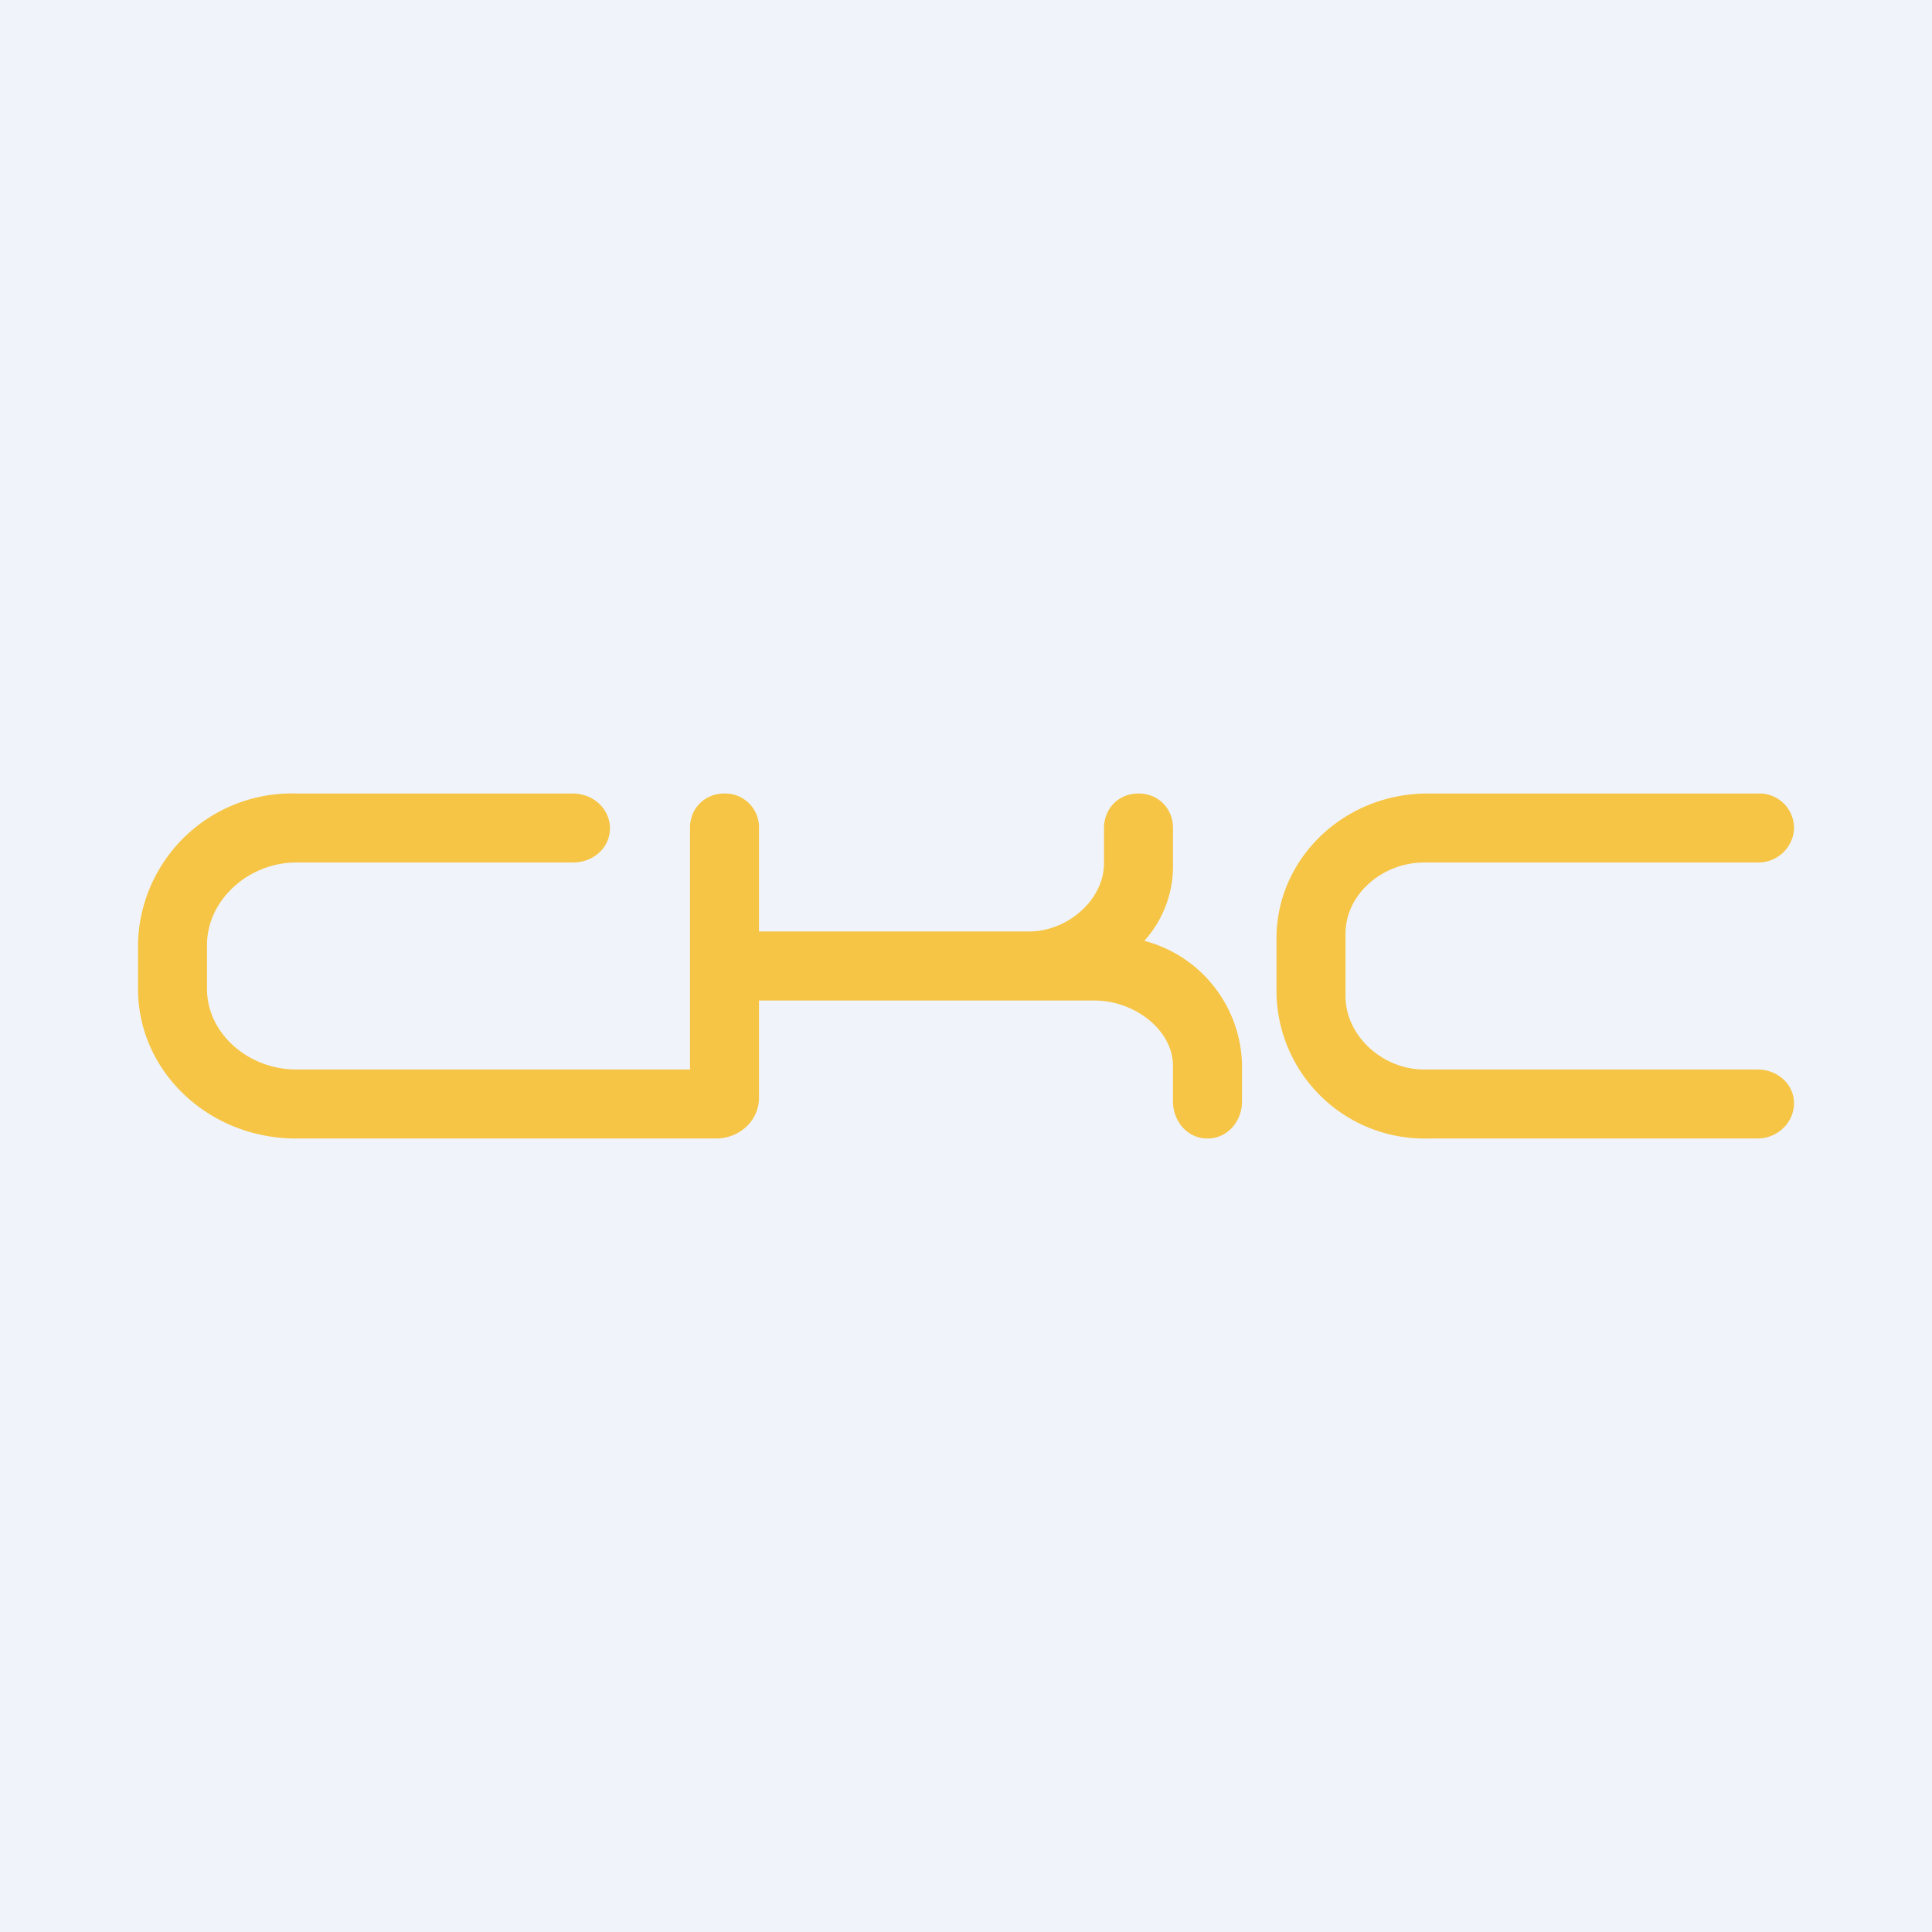
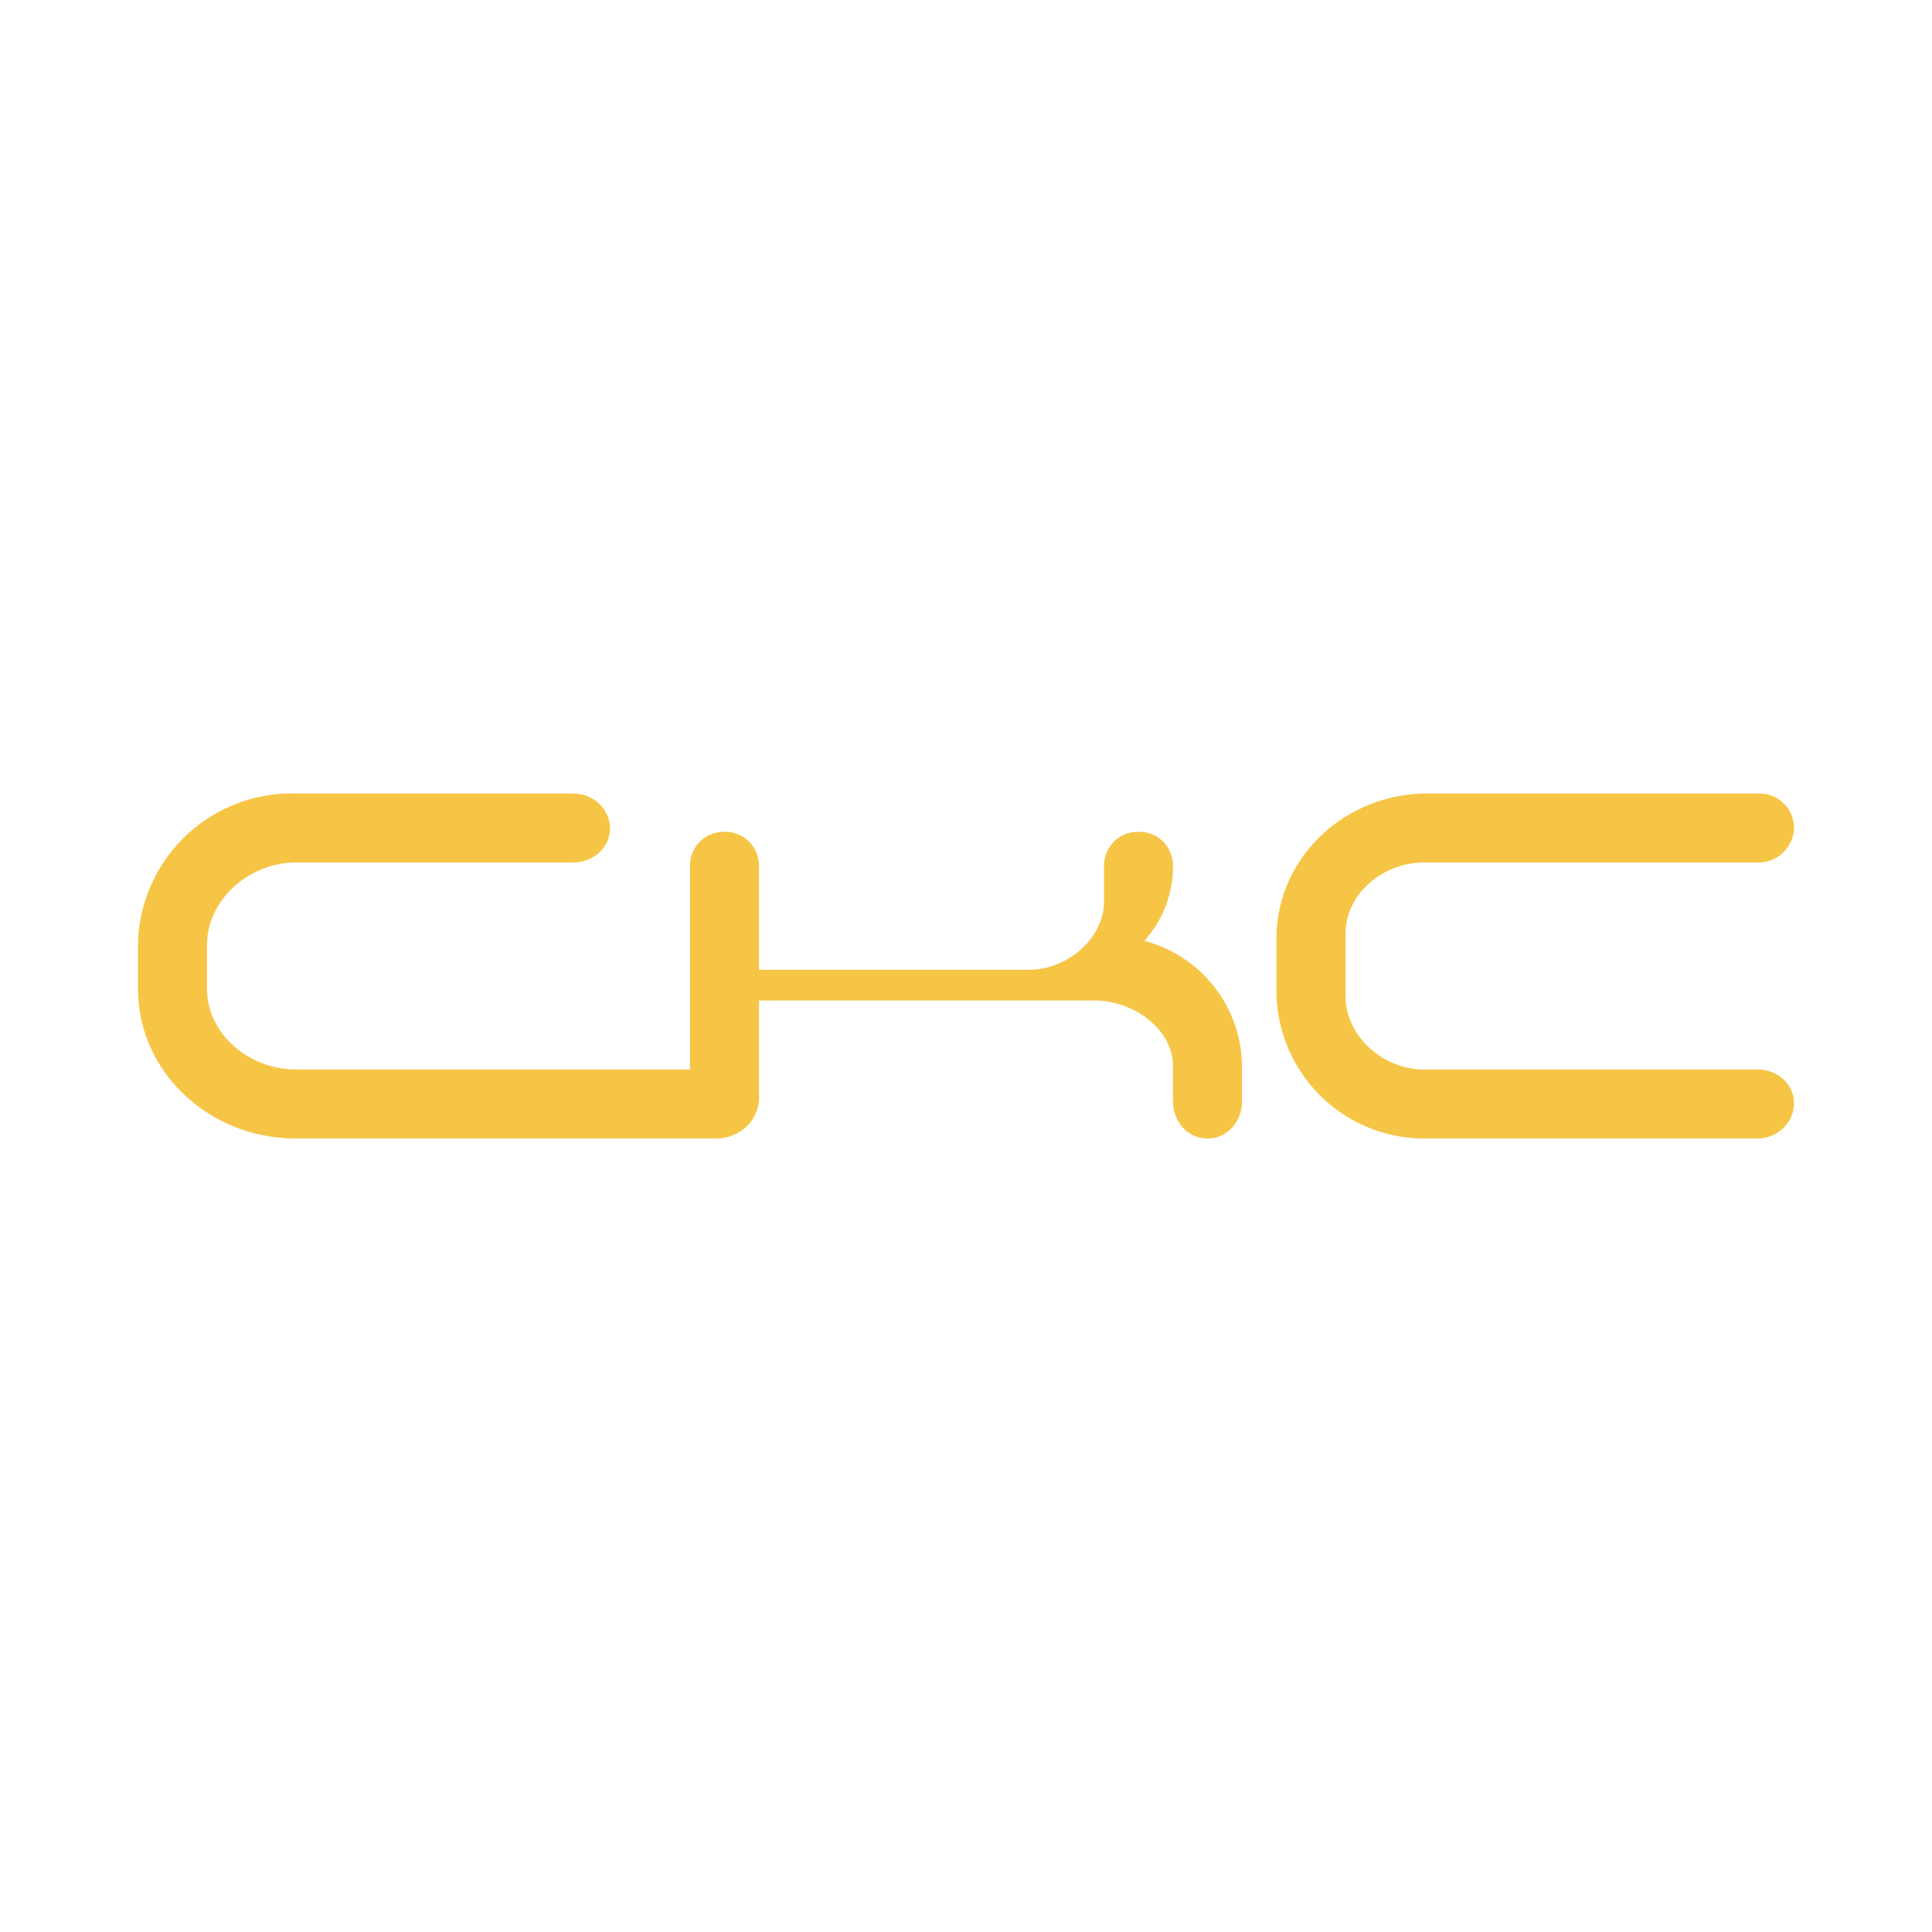
<svg xmlns="http://www.w3.org/2000/svg" width="56" height="56" viewBox="0 0 56 56">
-   <path fill="#F0F3FA" d="M0 0h56v56H0z" />
-   <path d="M16.6 23H8.59A4.46 4.46 0 0 0 4 27.34v1.32C4 31.06 6.05 33 8.58 33h12.17c.7 0 1.25-.53 1.25-1.18V29h9.72c1.16 0 2.28.85 2.28 1.9v1.03c0 .55.4 1.07 1 1.07s1-.52 1-1.07v-1.1a3.8 3.8 0 0 0-2.83-3.56c.52-.58.83-1.34.83-2.16V24c0-.55-.41-1-1-1-.59 0-1 .45-1 1v1.02c0 1.06-1.05 1.98-2.18 1.98H22v-3.01a.98.98 0 0 0-1-.99c-.58 0-1 .44-1 .99V31H8.59C7.2 31 6 29.96 6 28.66v-1.27C6 26.09 7.2 25 8.59 25h8.02c.59 0 1.07-.43 1.07-.99S17.2 23 16.6 23Zm34.37 2h-9.69c-1.2 0-2.28.91-2.28 2.07v1.8c0 1.15 1.07 2.13 2.28 2.13h9.66c.58 0 1.06.42 1.06.98S51.52 33 50.94 33h-9.56A4.29 4.29 0 0 1 37 28.8v-1.6c0-2.32 1.96-4.2 4.38-4.2h9.59a1 1 0 0 1 1.03.99c0 .54-.46 1.01-1.03 1.01Z" fill="#F6C545" />
+   <path d="M16.6 23H8.59A4.46 4.46 0 0 0 4 27.34v1.32C4 31.06 6.05 33 8.58 33h12.17c.7 0 1.25-.53 1.25-1.18V29h9.72c1.16 0 2.28.85 2.28 1.9v1.03c0 .55.4 1.07 1 1.07s1-.52 1-1.07v-1.1a3.8 3.8 0 0 0-2.83-3.56c.52-.58.83-1.34.83-2.16c0-.55-.41-1-1-1-.59 0-1 .45-1 1v1.02c0 1.06-1.05 1.98-2.18 1.98H22v-3.01a.98.98 0 0 0-1-.99c-.58 0-1 .44-1 .99V31H8.59C7.2 31 6 29.96 6 28.66v-1.27C6 26.09 7.2 25 8.59 25h8.02c.59 0 1.07-.43 1.07-.99S17.2 23 16.6 23Zm34.37 2h-9.69c-1.2 0-2.28.91-2.28 2.07v1.8c0 1.15 1.07 2.13 2.28 2.13h9.66c.58 0 1.06.42 1.06.98S51.52 33 50.94 33h-9.56A4.29 4.29 0 0 1 37 28.8v-1.6c0-2.32 1.96-4.2 4.38-4.2h9.59a1 1 0 0 1 1.03.99c0 .54-.46 1.01-1.03 1.01Z" fill="#F6C545" />
</svg>